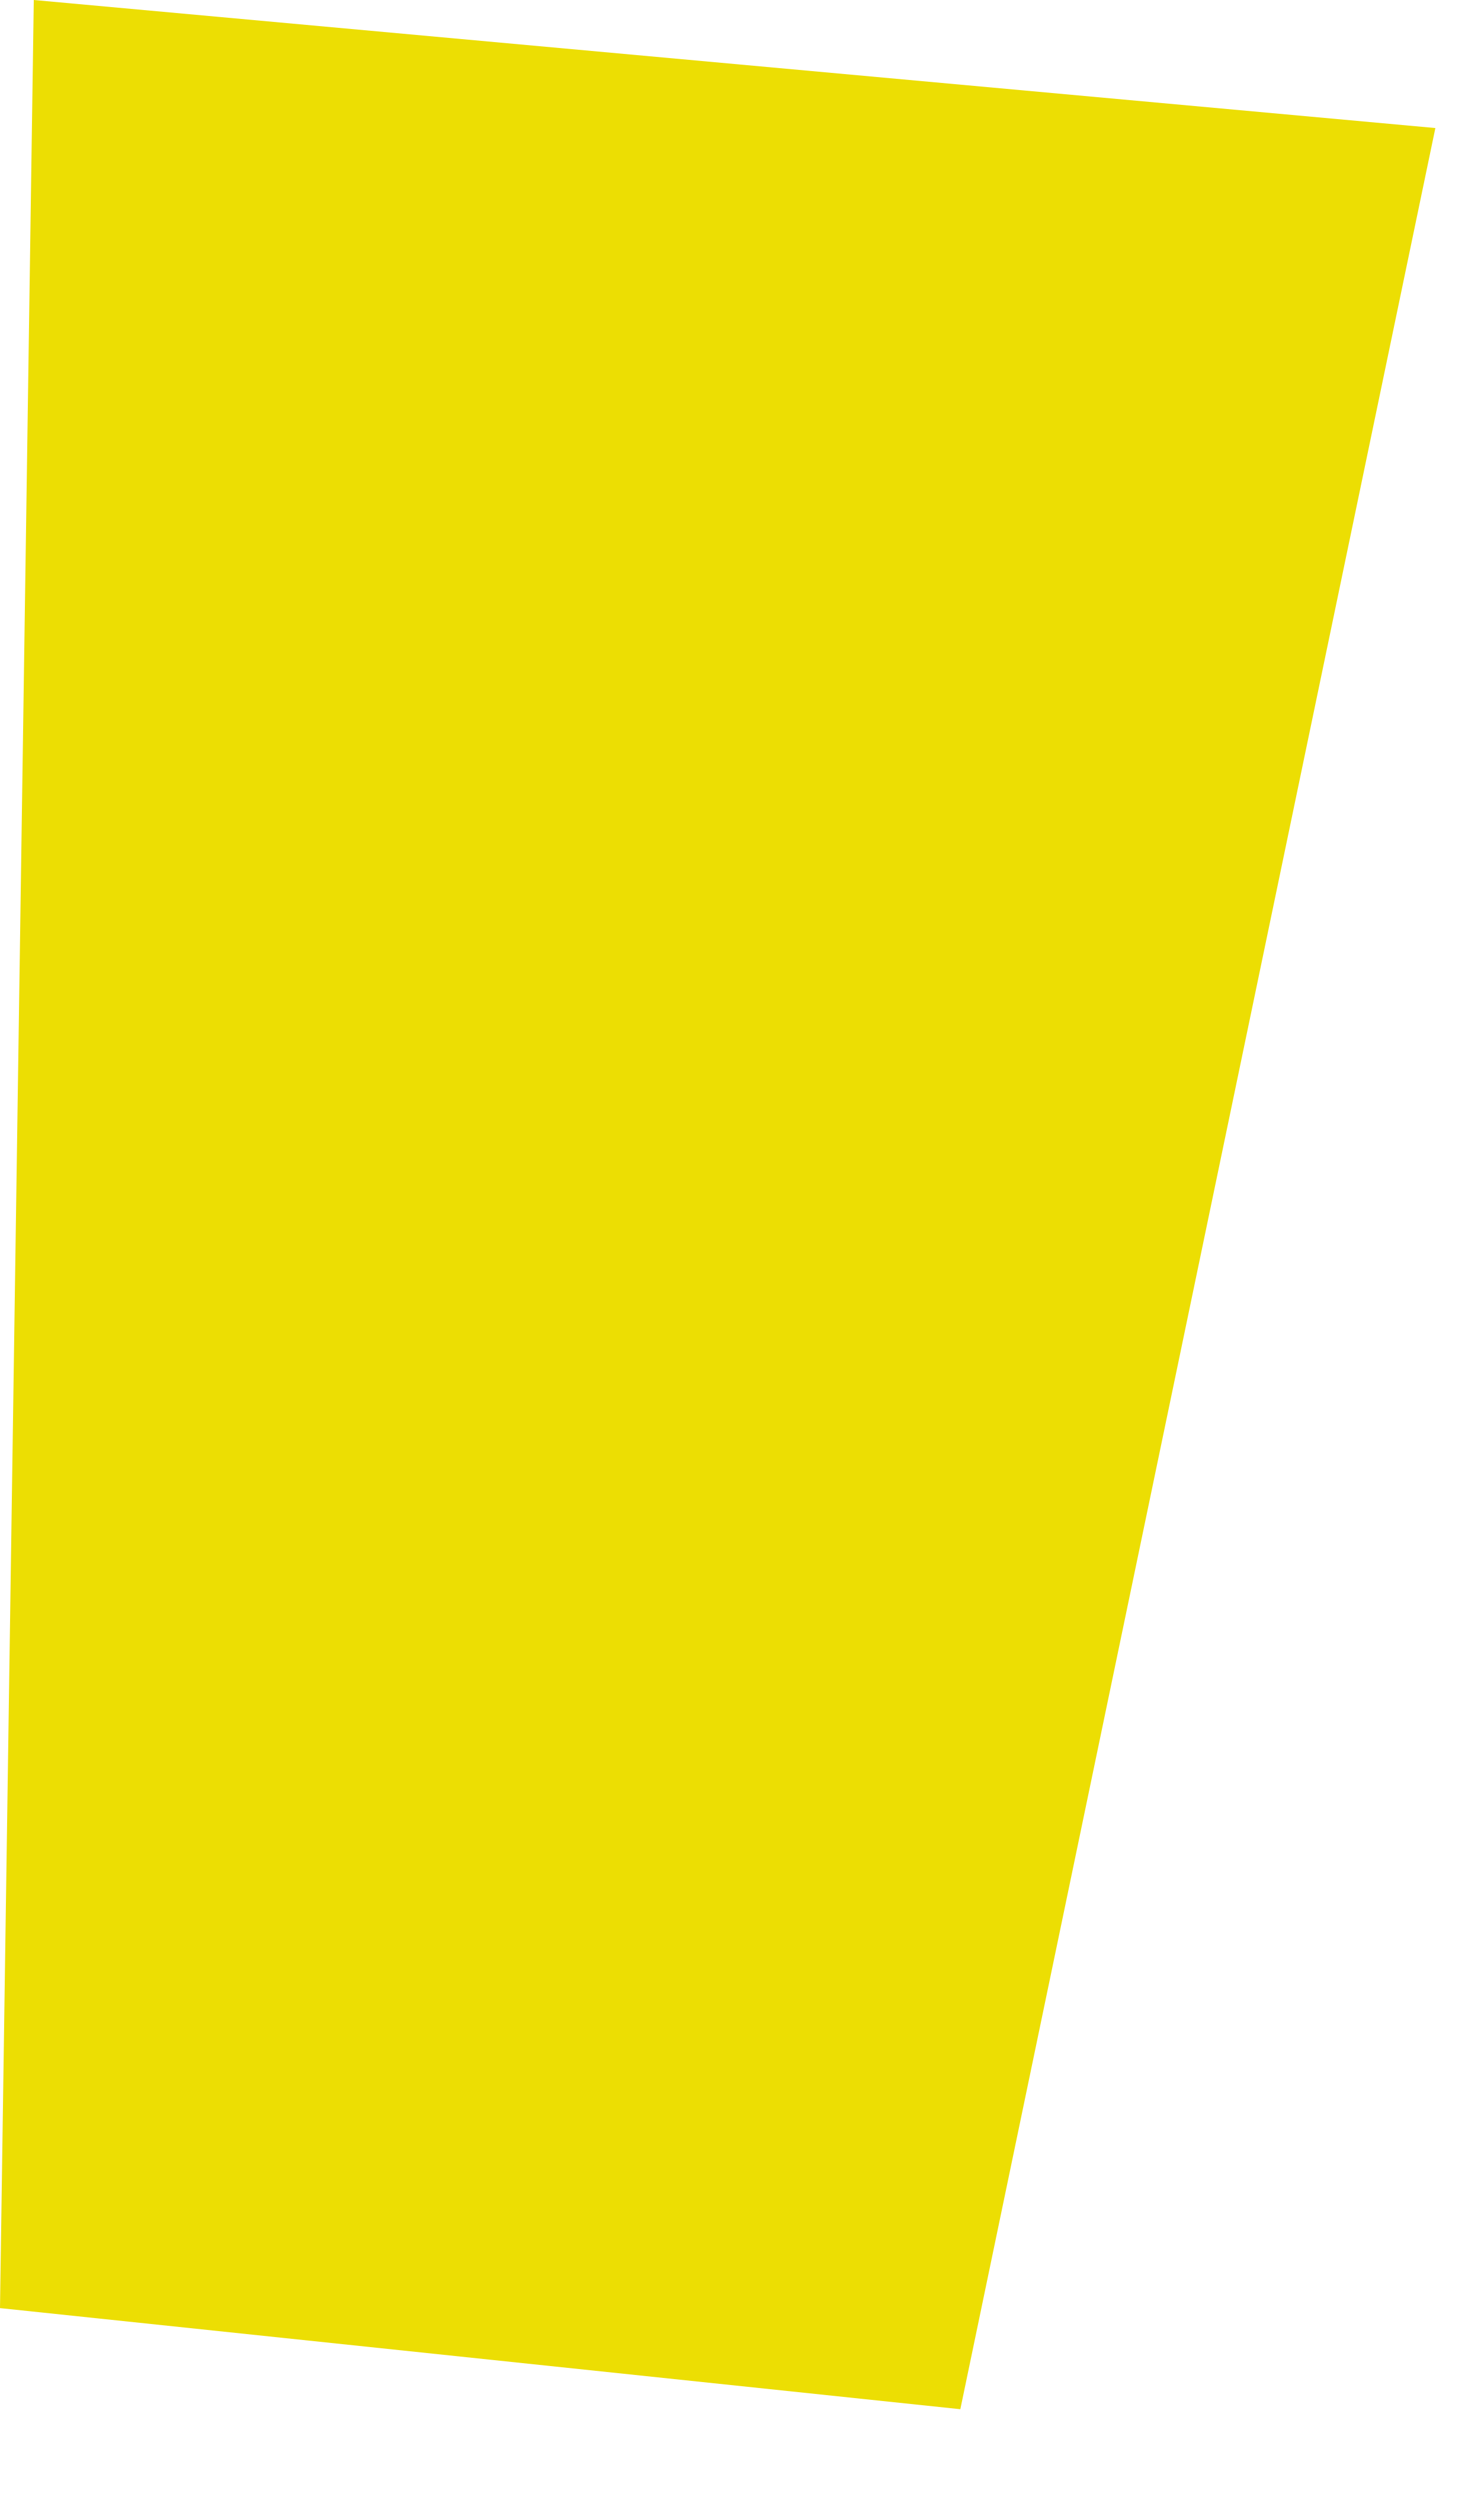
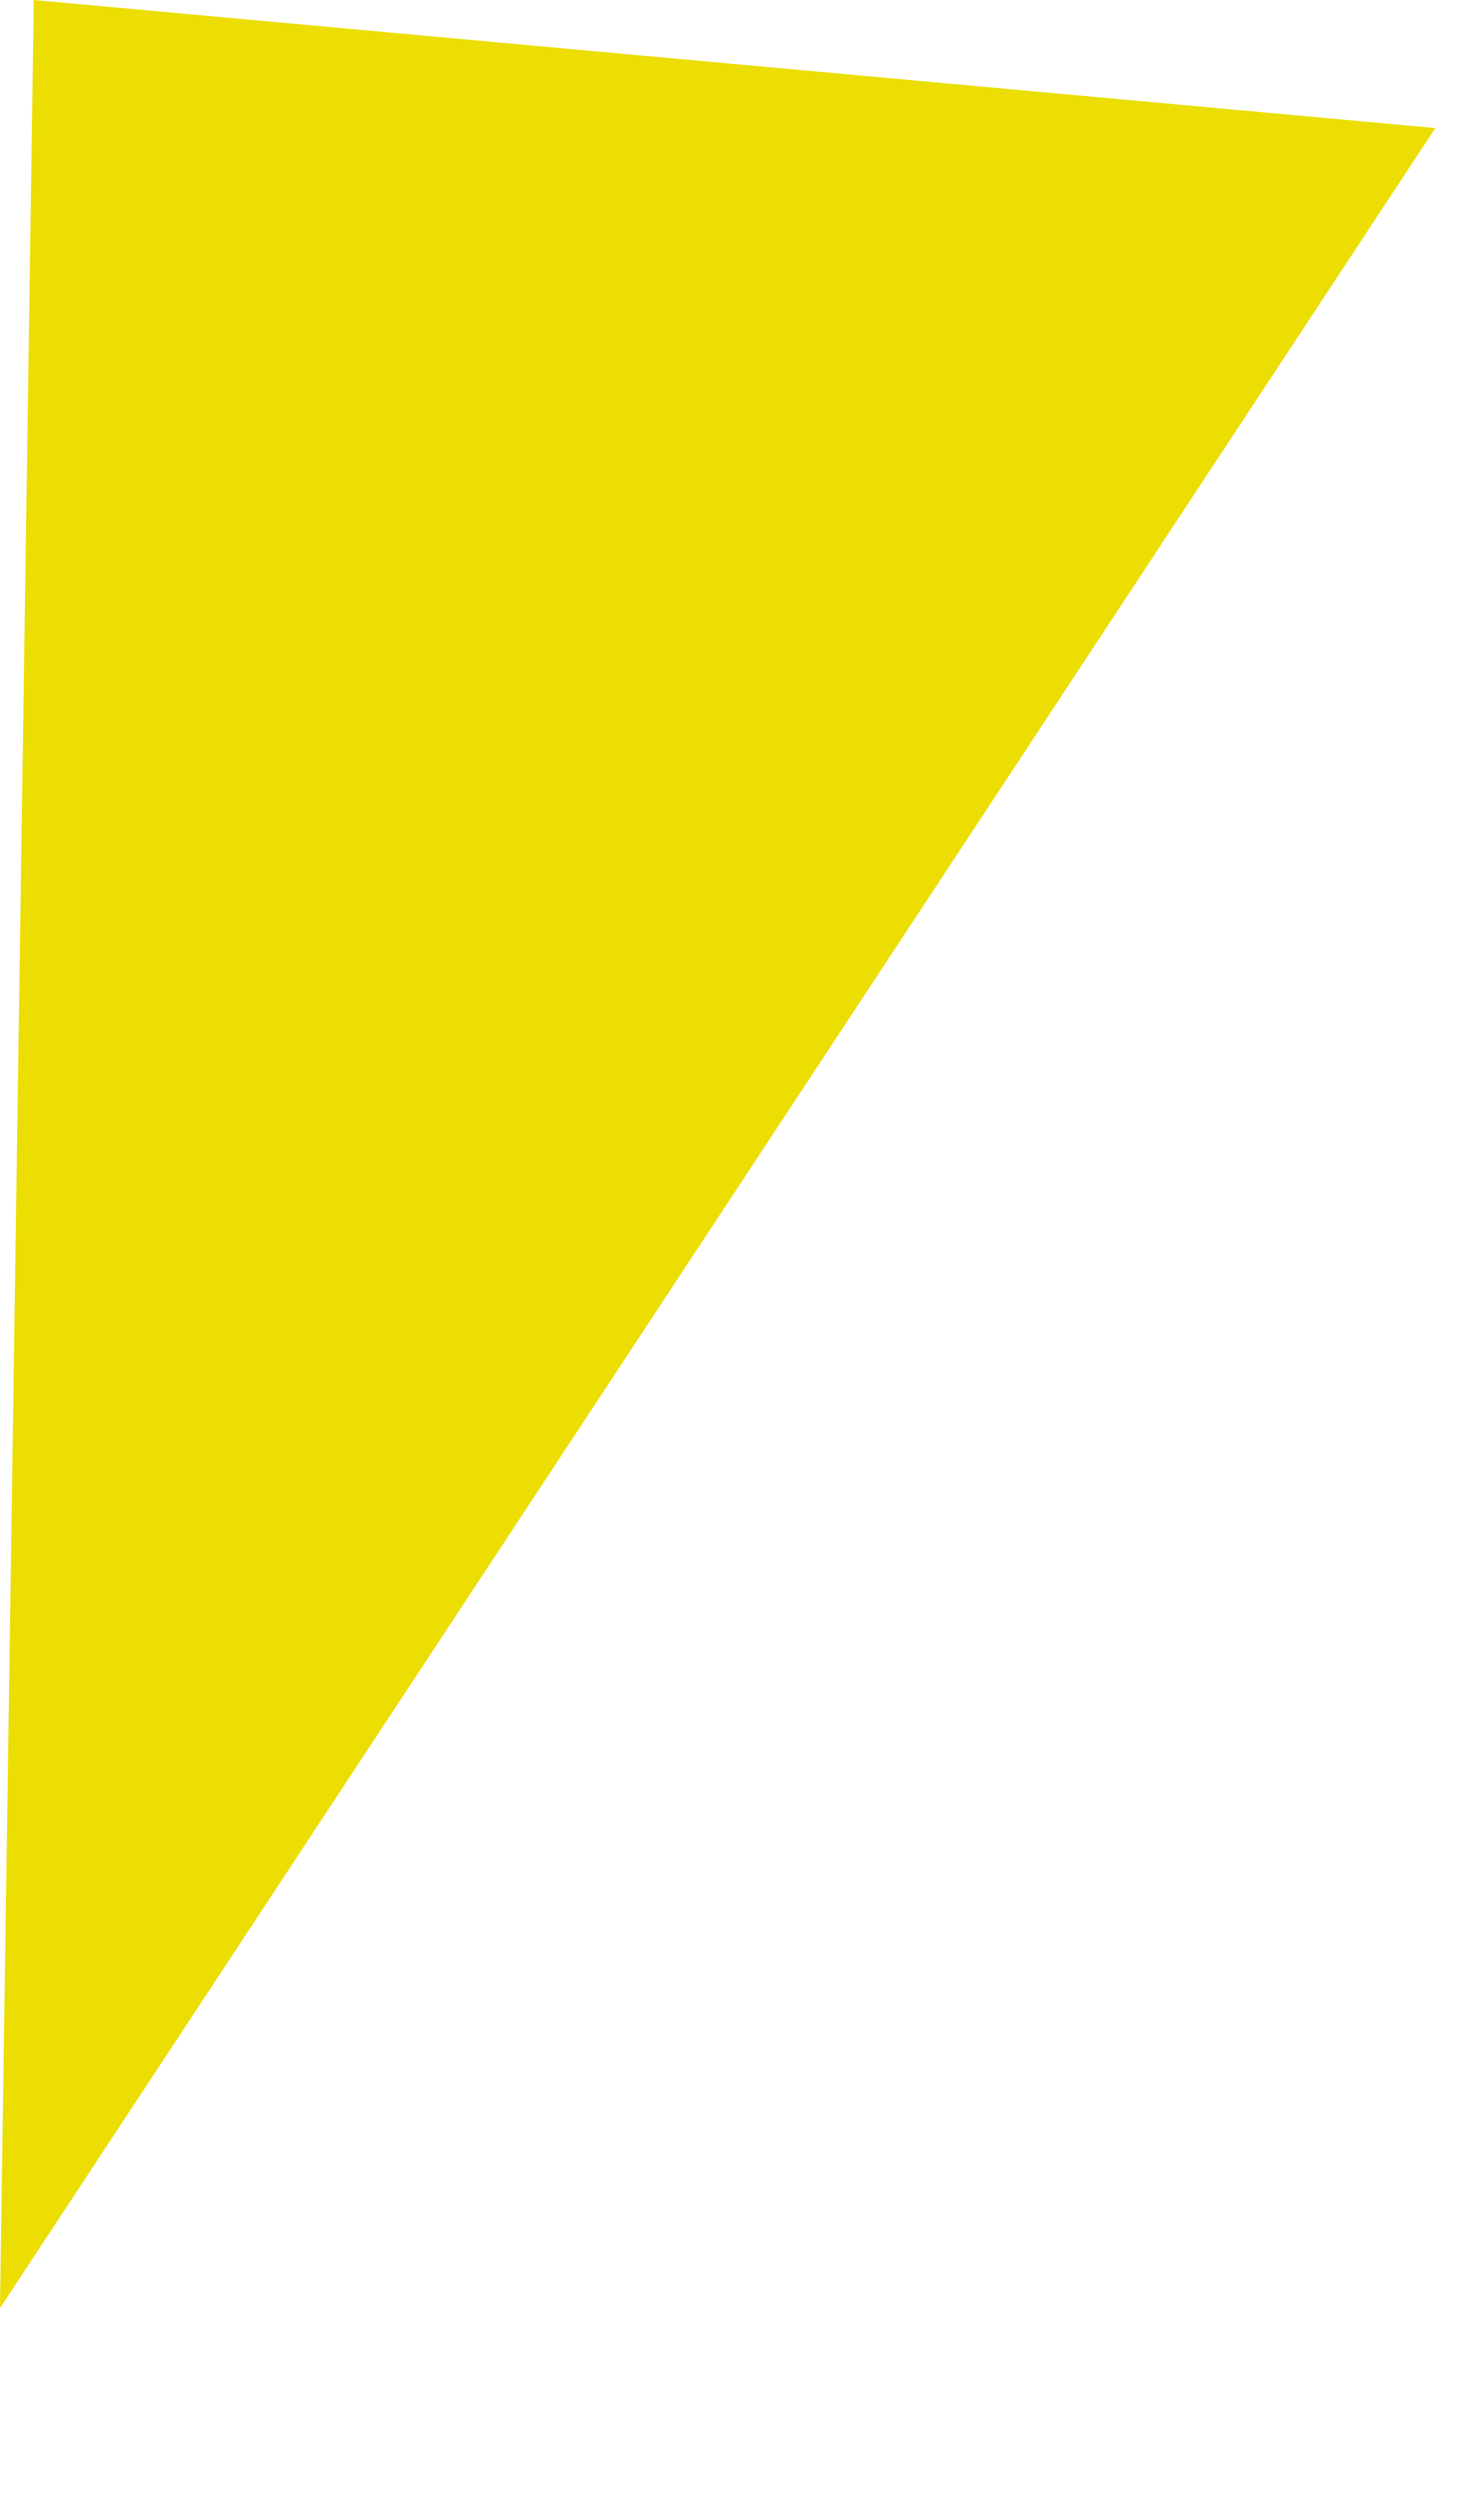
<svg xmlns="http://www.w3.org/2000/svg" fill="none" height="100%" overflow="visible" preserveAspectRatio="none" style="display: block;" viewBox="0 0 16 27" width="100%">
-   <path d="M0.365 0L0 24.929L10.375 26.021L15.507 1.383L0.365 0Z" fill="#ECDE03" id="Vector" />
+   <path d="M0.365 0L0 24.929L15.507 1.383L0.365 0Z" fill="#ECDE03" id="Vector" />
</svg>